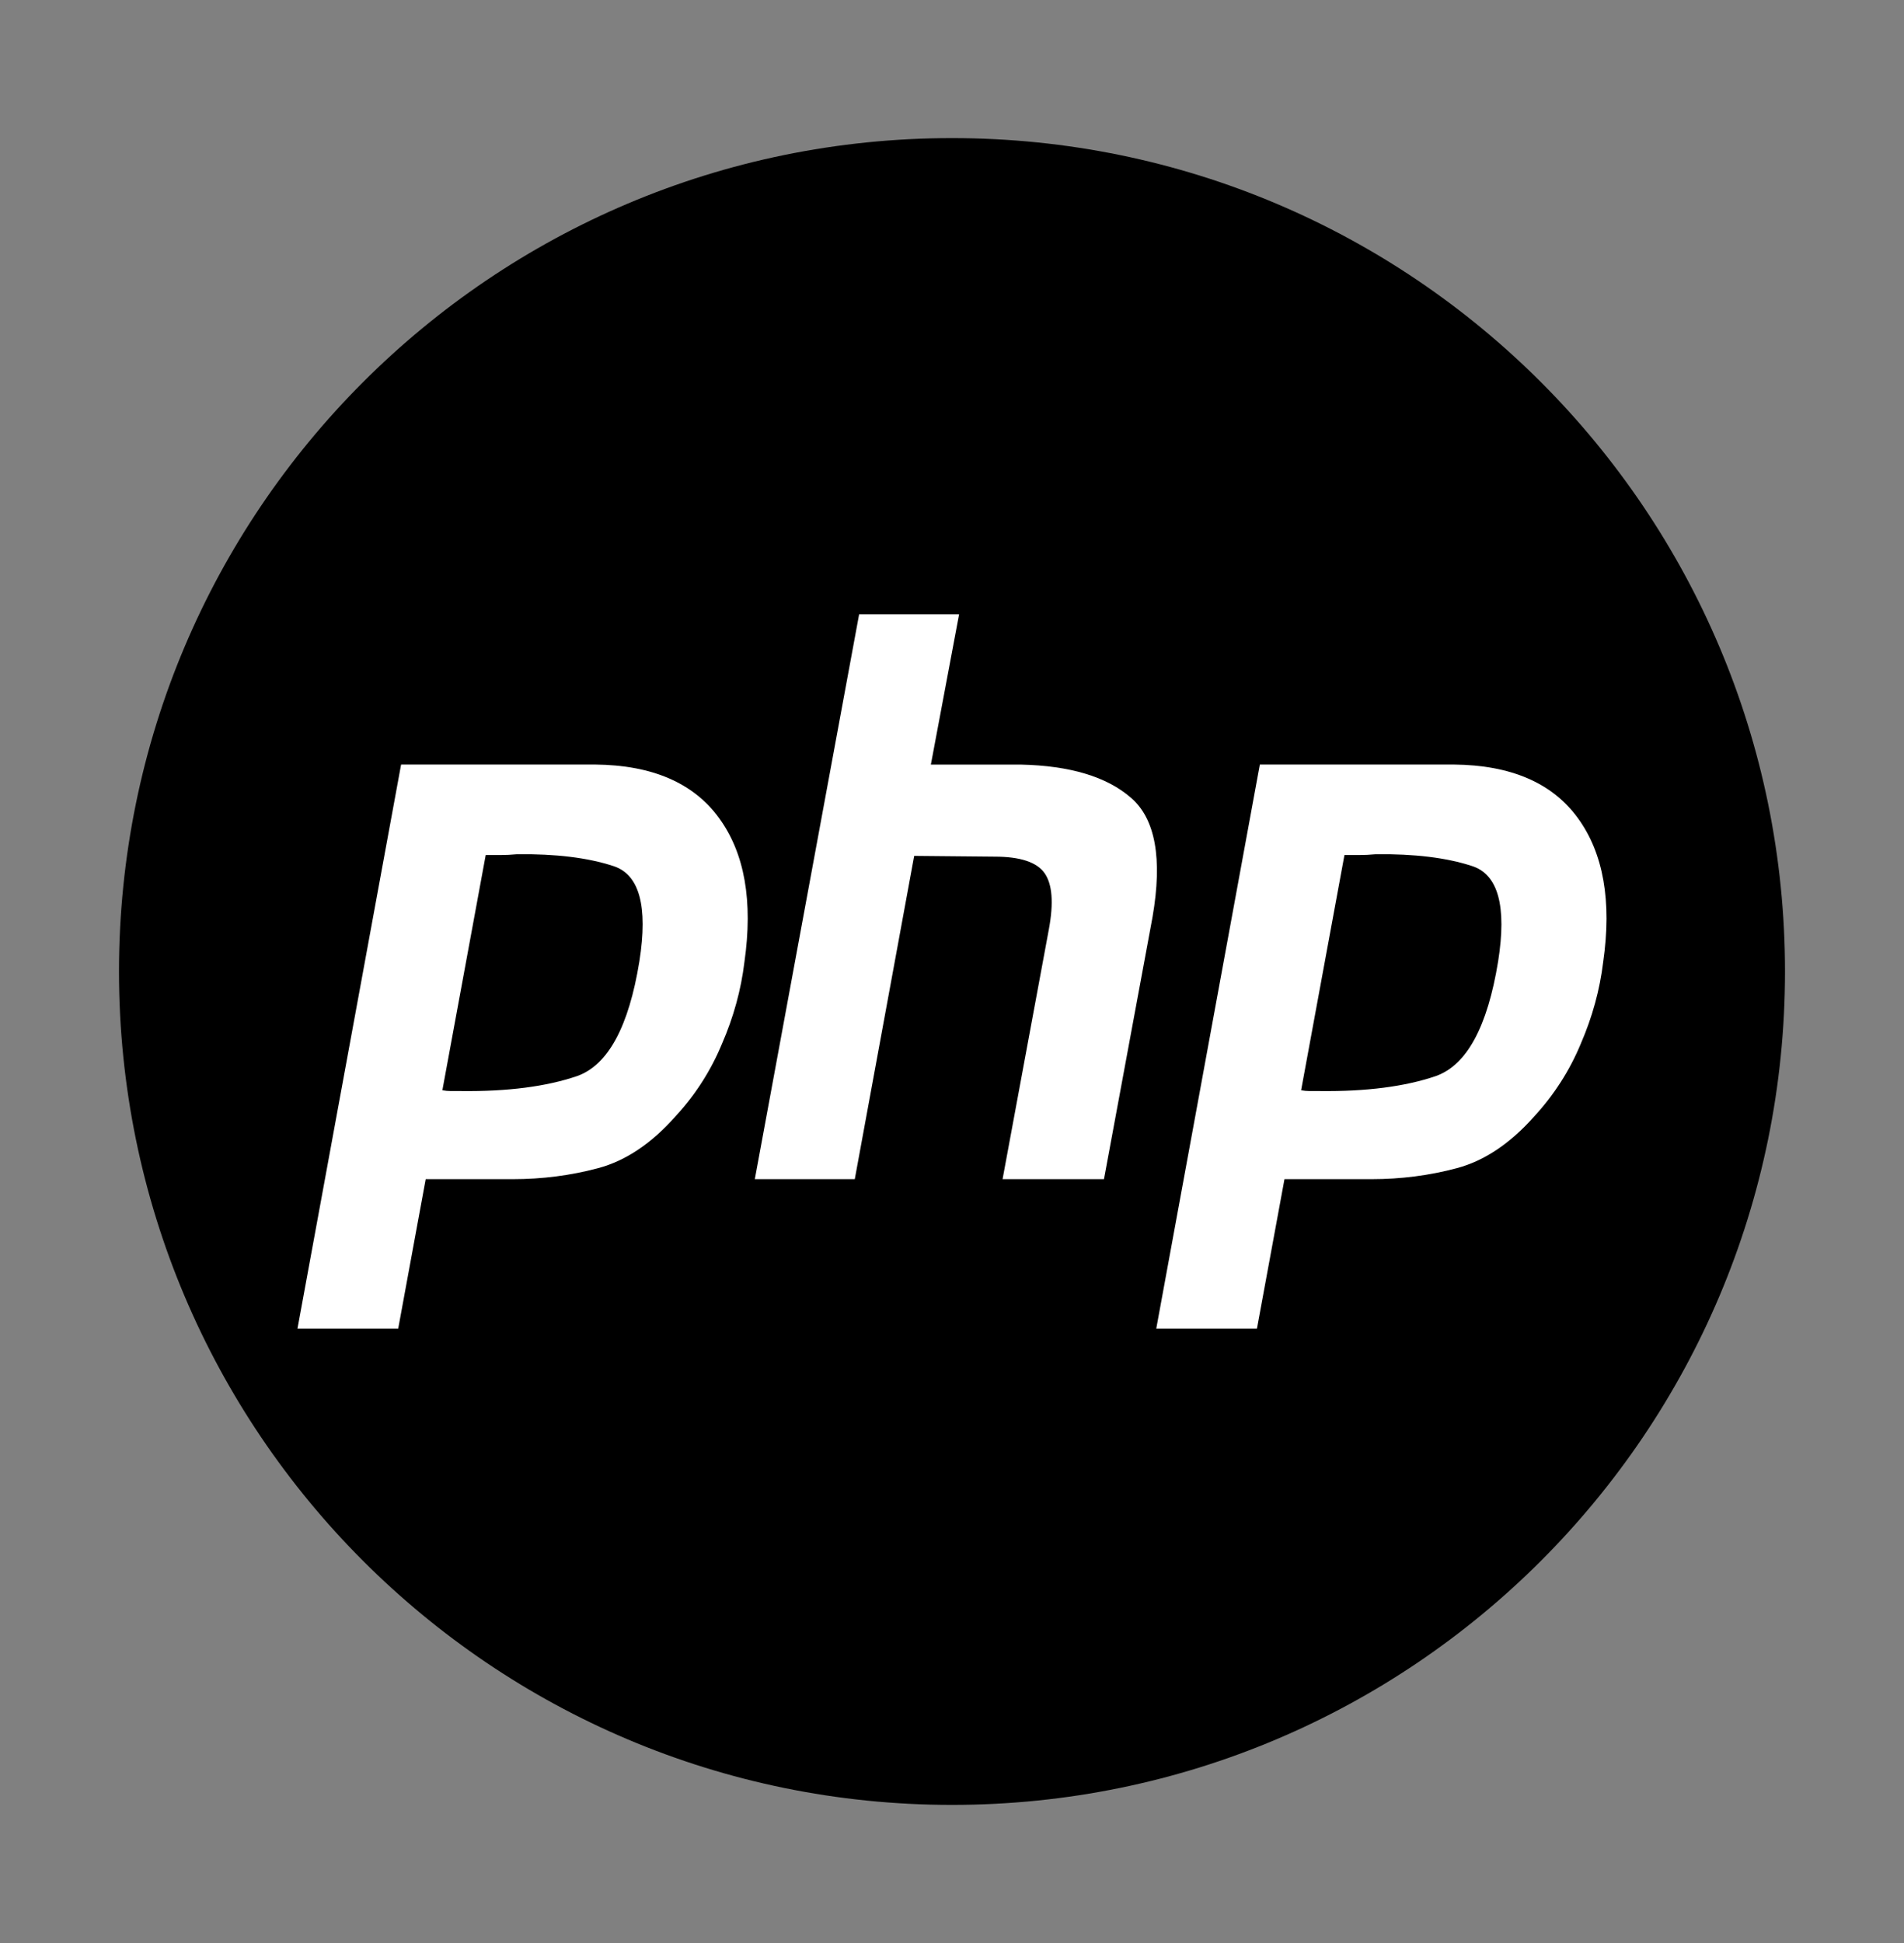
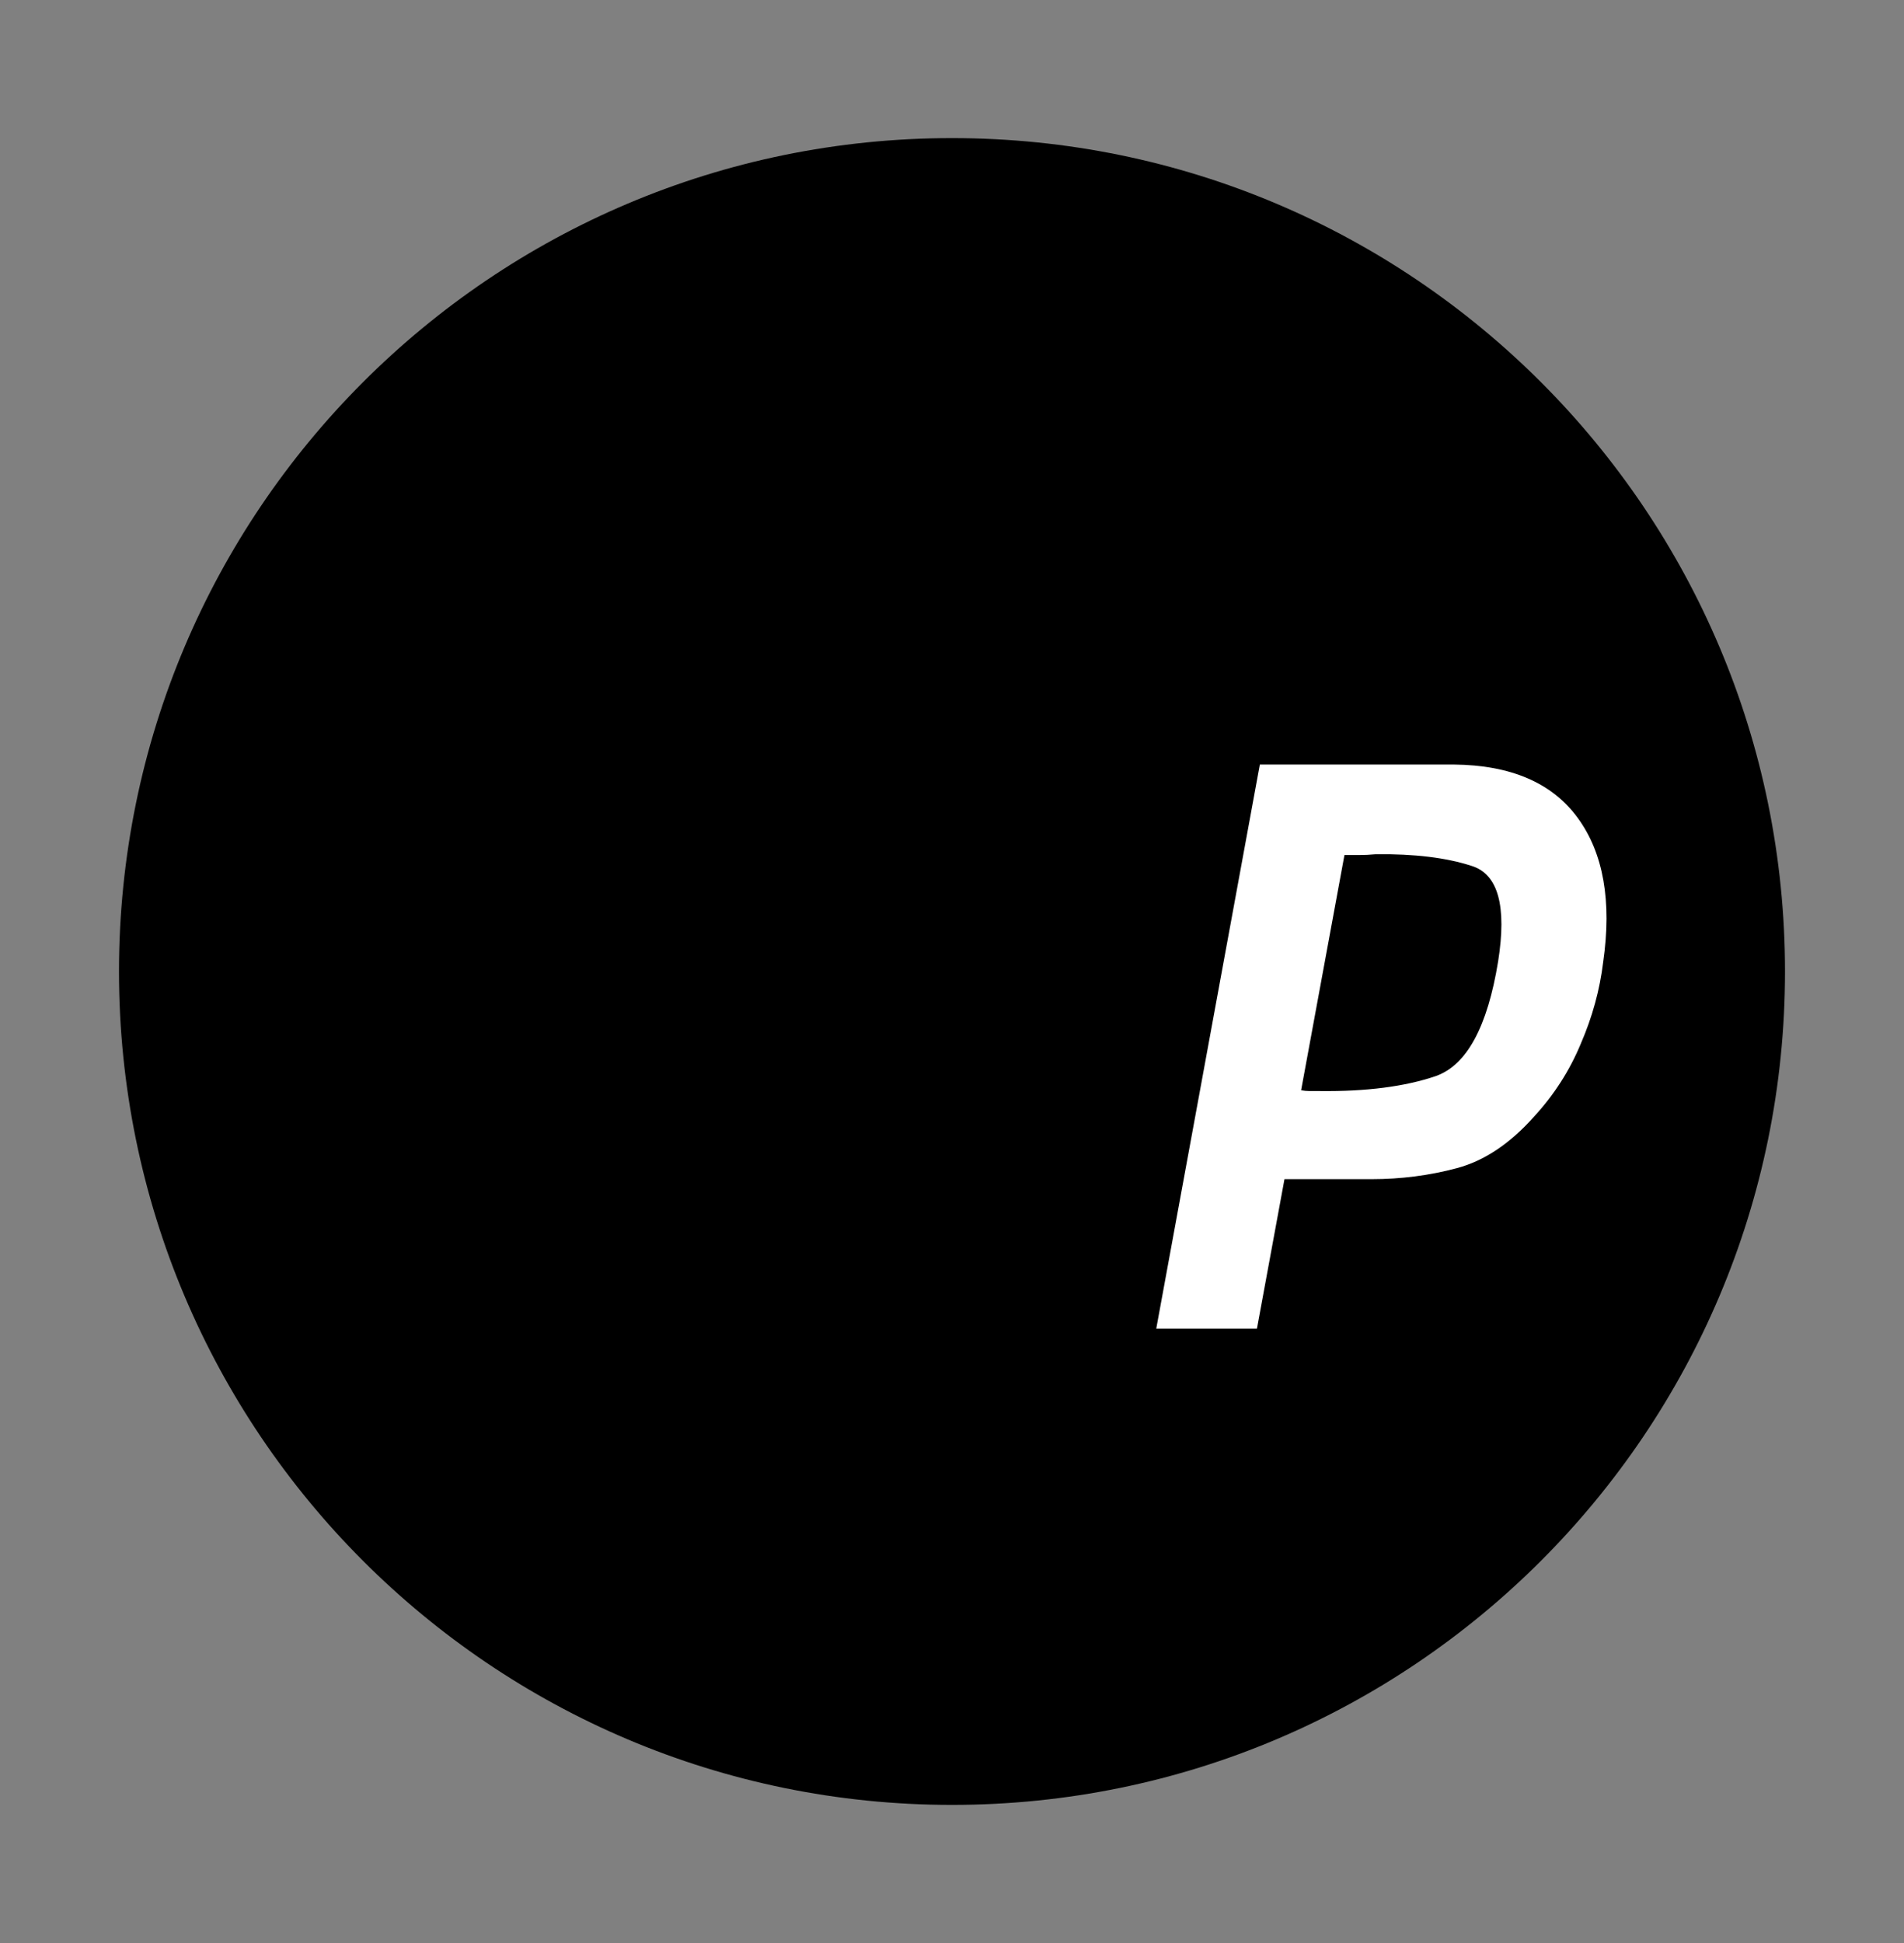
<svg xmlns="http://www.w3.org/2000/svg" width="50" height="51" viewBox="0 0 50 51" fill="none">
  <rect x="0" y="0" width="50" height="51" fill="#808080" stroke="none" />
  <path d="M25 47.375C37.081 47.375 46.875 37.581 46.875 25.5C46.875 13.419 37.081 3.625 25 3.625C12.919 3.625 3.125 13.419 3.125 25.5C3.125 37.581 12.919 47.375 25 47.375Z" fill="#8892BF" style="fill:#8892BF;fill:color(display-p3 0.533 0.573 0.749);fill-opacity:1;" />
-   <path d="M22.561 16.125H25.186L24.445 20.069H26.803C28.097 20.097 29.061 20.386 29.695 20.936C30.341 21.487 30.532 22.533 30.265 24.075L28.991 30.951H26.328L27.545 24.385C27.672 23.696 27.634 23.208 27.431 22.919C27.228 22.63 26.791 22.485 26.119 22.485L24.007 22.465L22.447 30.951H19.822L22.561 16.125Z" fill="white" style="fill:white;fill-opacity:1;" />
-   <path fill-rule="evenodd" clip-rule="evenodd" d="M10.533 20.068H15.631C17.127 20.082 18.211 20.55 18.883 21.472C19.556 22.395 19.777 23.654 19.549 25.251C19.461 25.981 19.264 26.697 18.959 27.399C18.668 28.101 18.262 28.734 17.742 29.299C17.108 30.015 16.43 30.469 15.707 30.662C14.984 30.855 14.236 30.951 13.462 30.951H11.179L10.457 34.874H7.812L10.533 20.068ZM11.617 28.617L12.755 22.443H13.139C13.278 22.443 13.424 22.436 13.576 22.422C14.591 22.409 15.434 22.512 16.106 22.732C16.791 22.952 17.019 23.785 16.791 25.231C16.512 26.952 15.967 27.956 15.155 28.245C14.344 28.521 13.329 28.652 12.111 28.638H11.845C11.769 28.638 11.693 28.631 11.617 28.617Z" fill="white" style="fill:white;fill-opacity:1;" />
  <path fill-rule="evenodd" clip-rule="evenodd" d="M38.182 20.068H33.084L30.364 34.874H33.008L33.731 30.951H36.014C36.787 30.951 37.535 30.855 38.258 30.662C38.981 30.469 39.659 30.015 40.294 29.299C40.813 28.734 41.219 28.101 41.511 27.399C41.815 26.697 42.012 25.981 42.1 25.251C42.329 23.654 42.107 22.395 41.435 21.472C40.763 20.55 39.678 20.082 38.182 20.068ZM35.306 22.443L34.168 28.617C34.244 28.631 34.321 28.638 34.397 28.638H34.663C35.88 28.652 36.895 28.521 37.706 28.245C38.518 27.956 39.063 26.952 39.342 25.231C39.571 23.785 39.342 22.952 38.657 22.732C37.985 22.512 37.142 22.409 36.127 22.422C35.975 22.436 35.83 22.443 35.69 22.443H35.306Z" fill="white" style="fill:white;fill-opacity:1;" />
</svg>